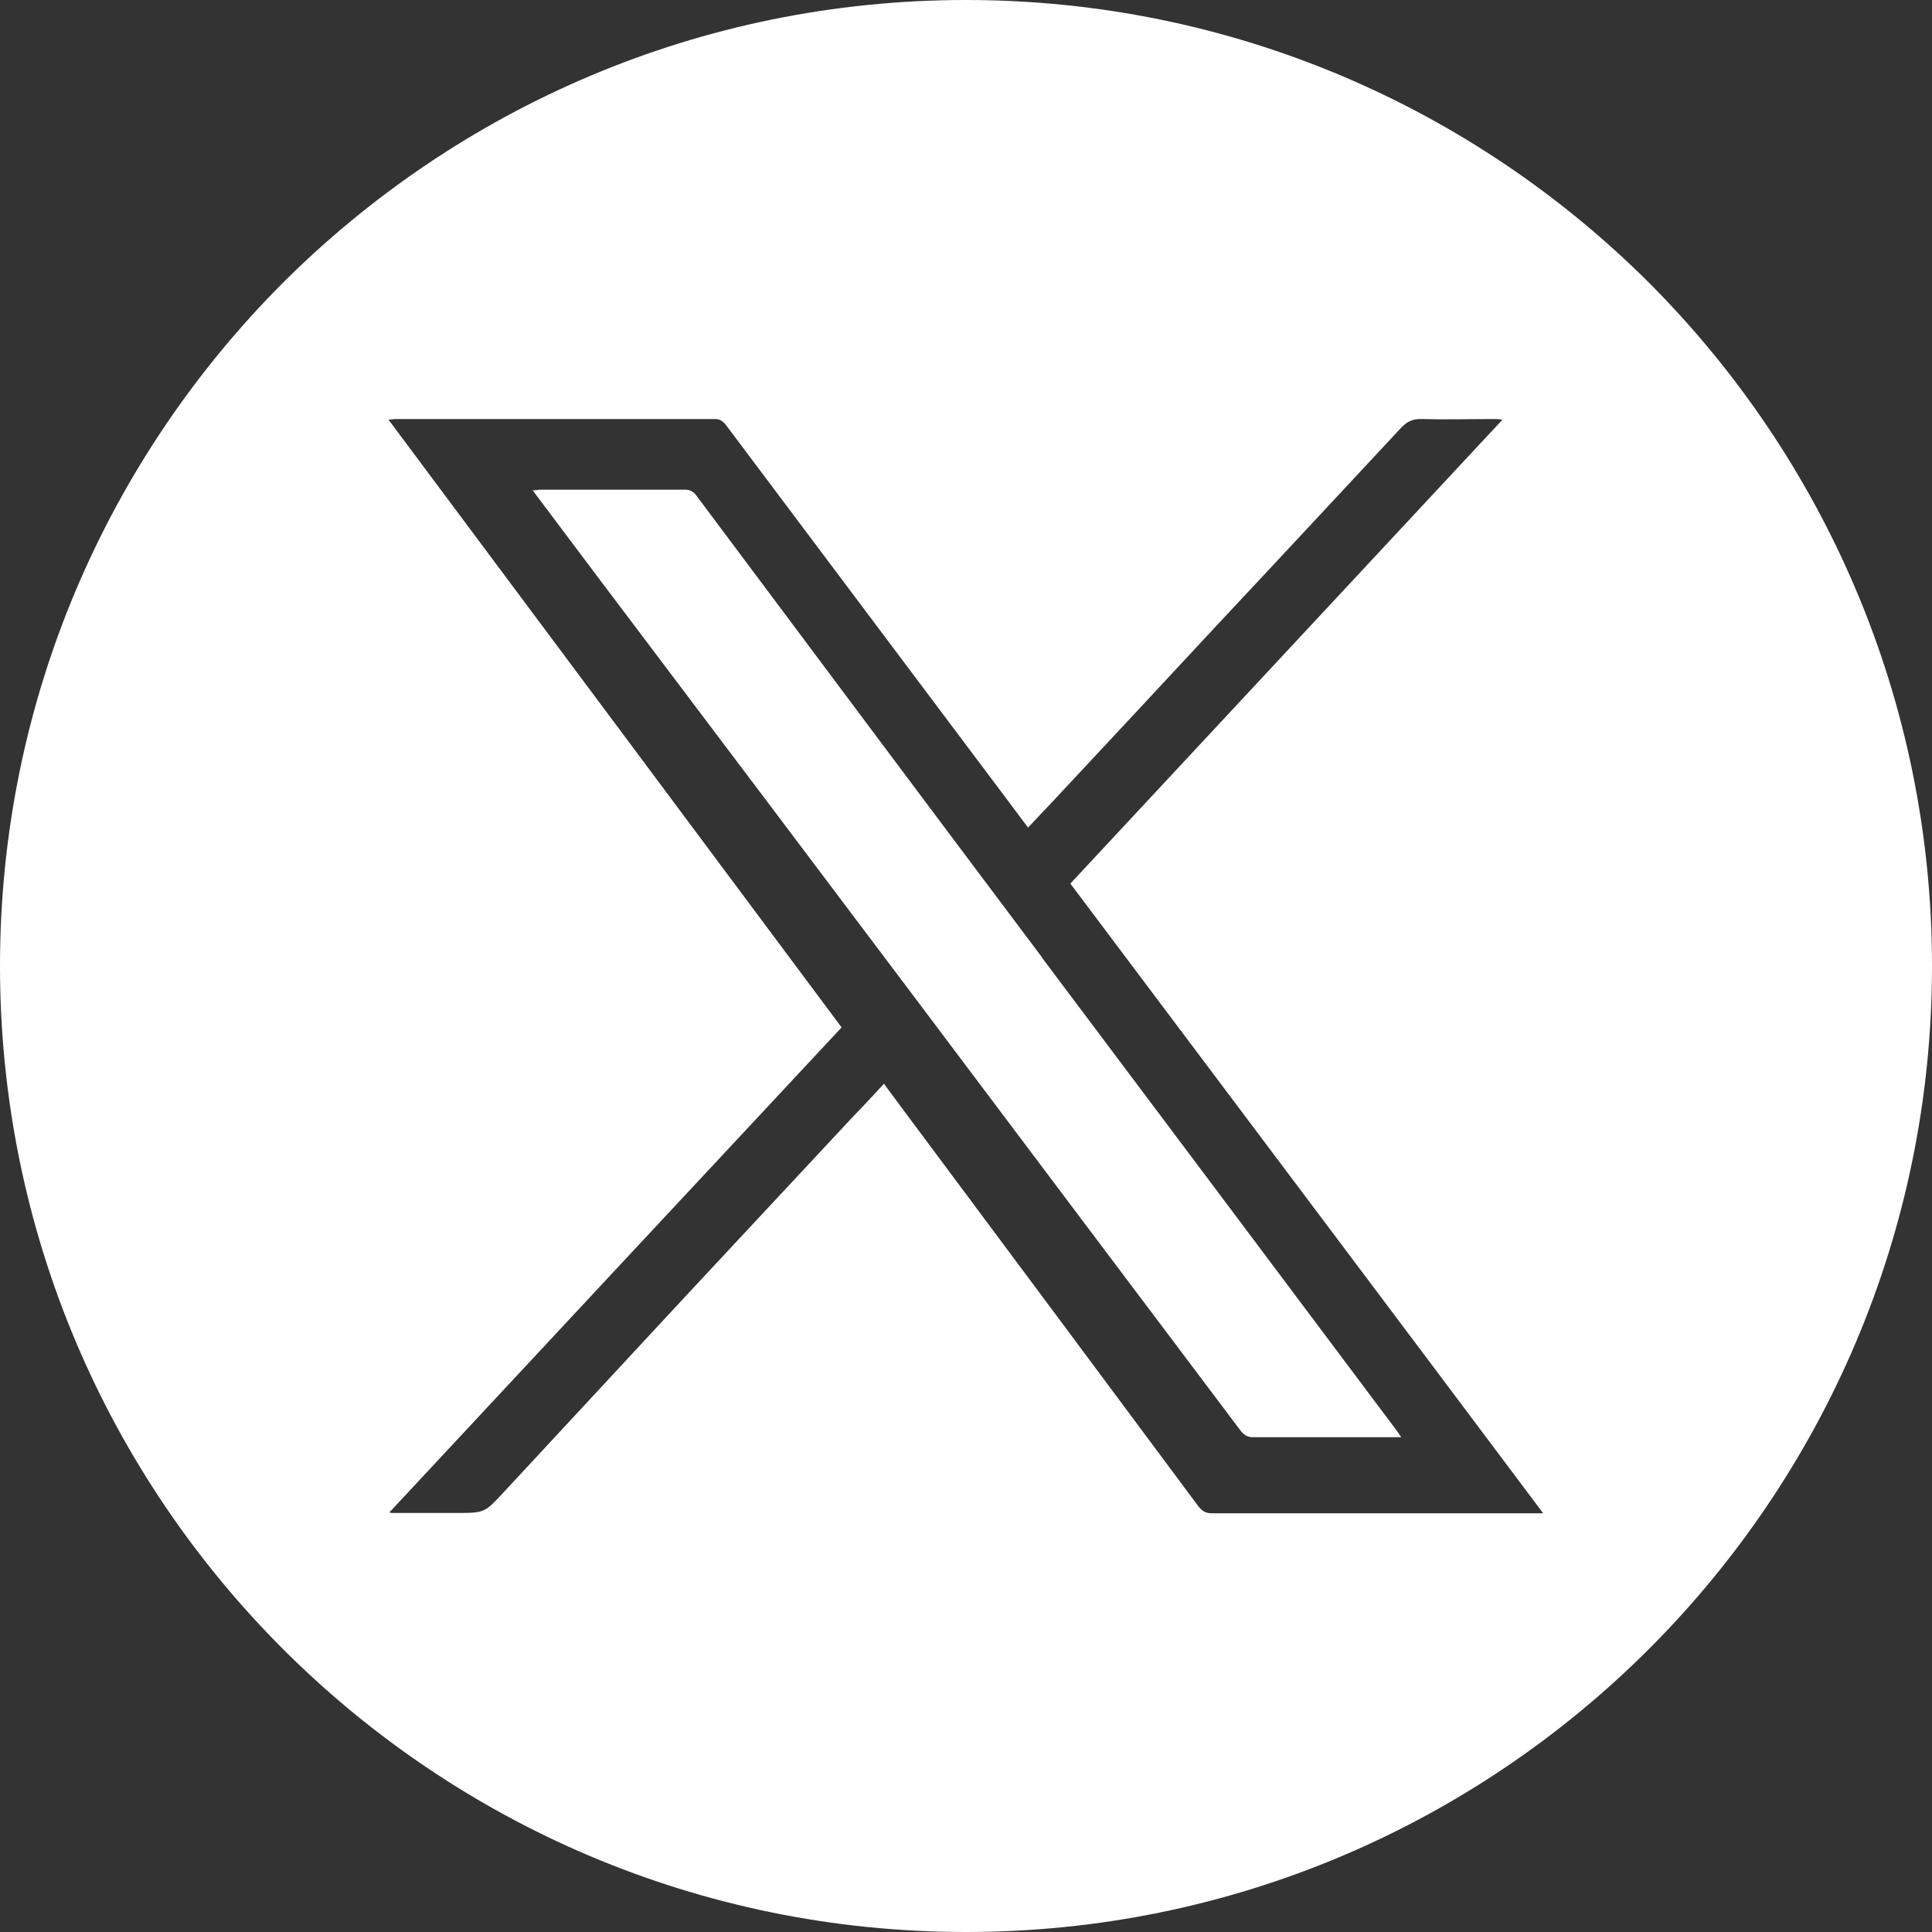
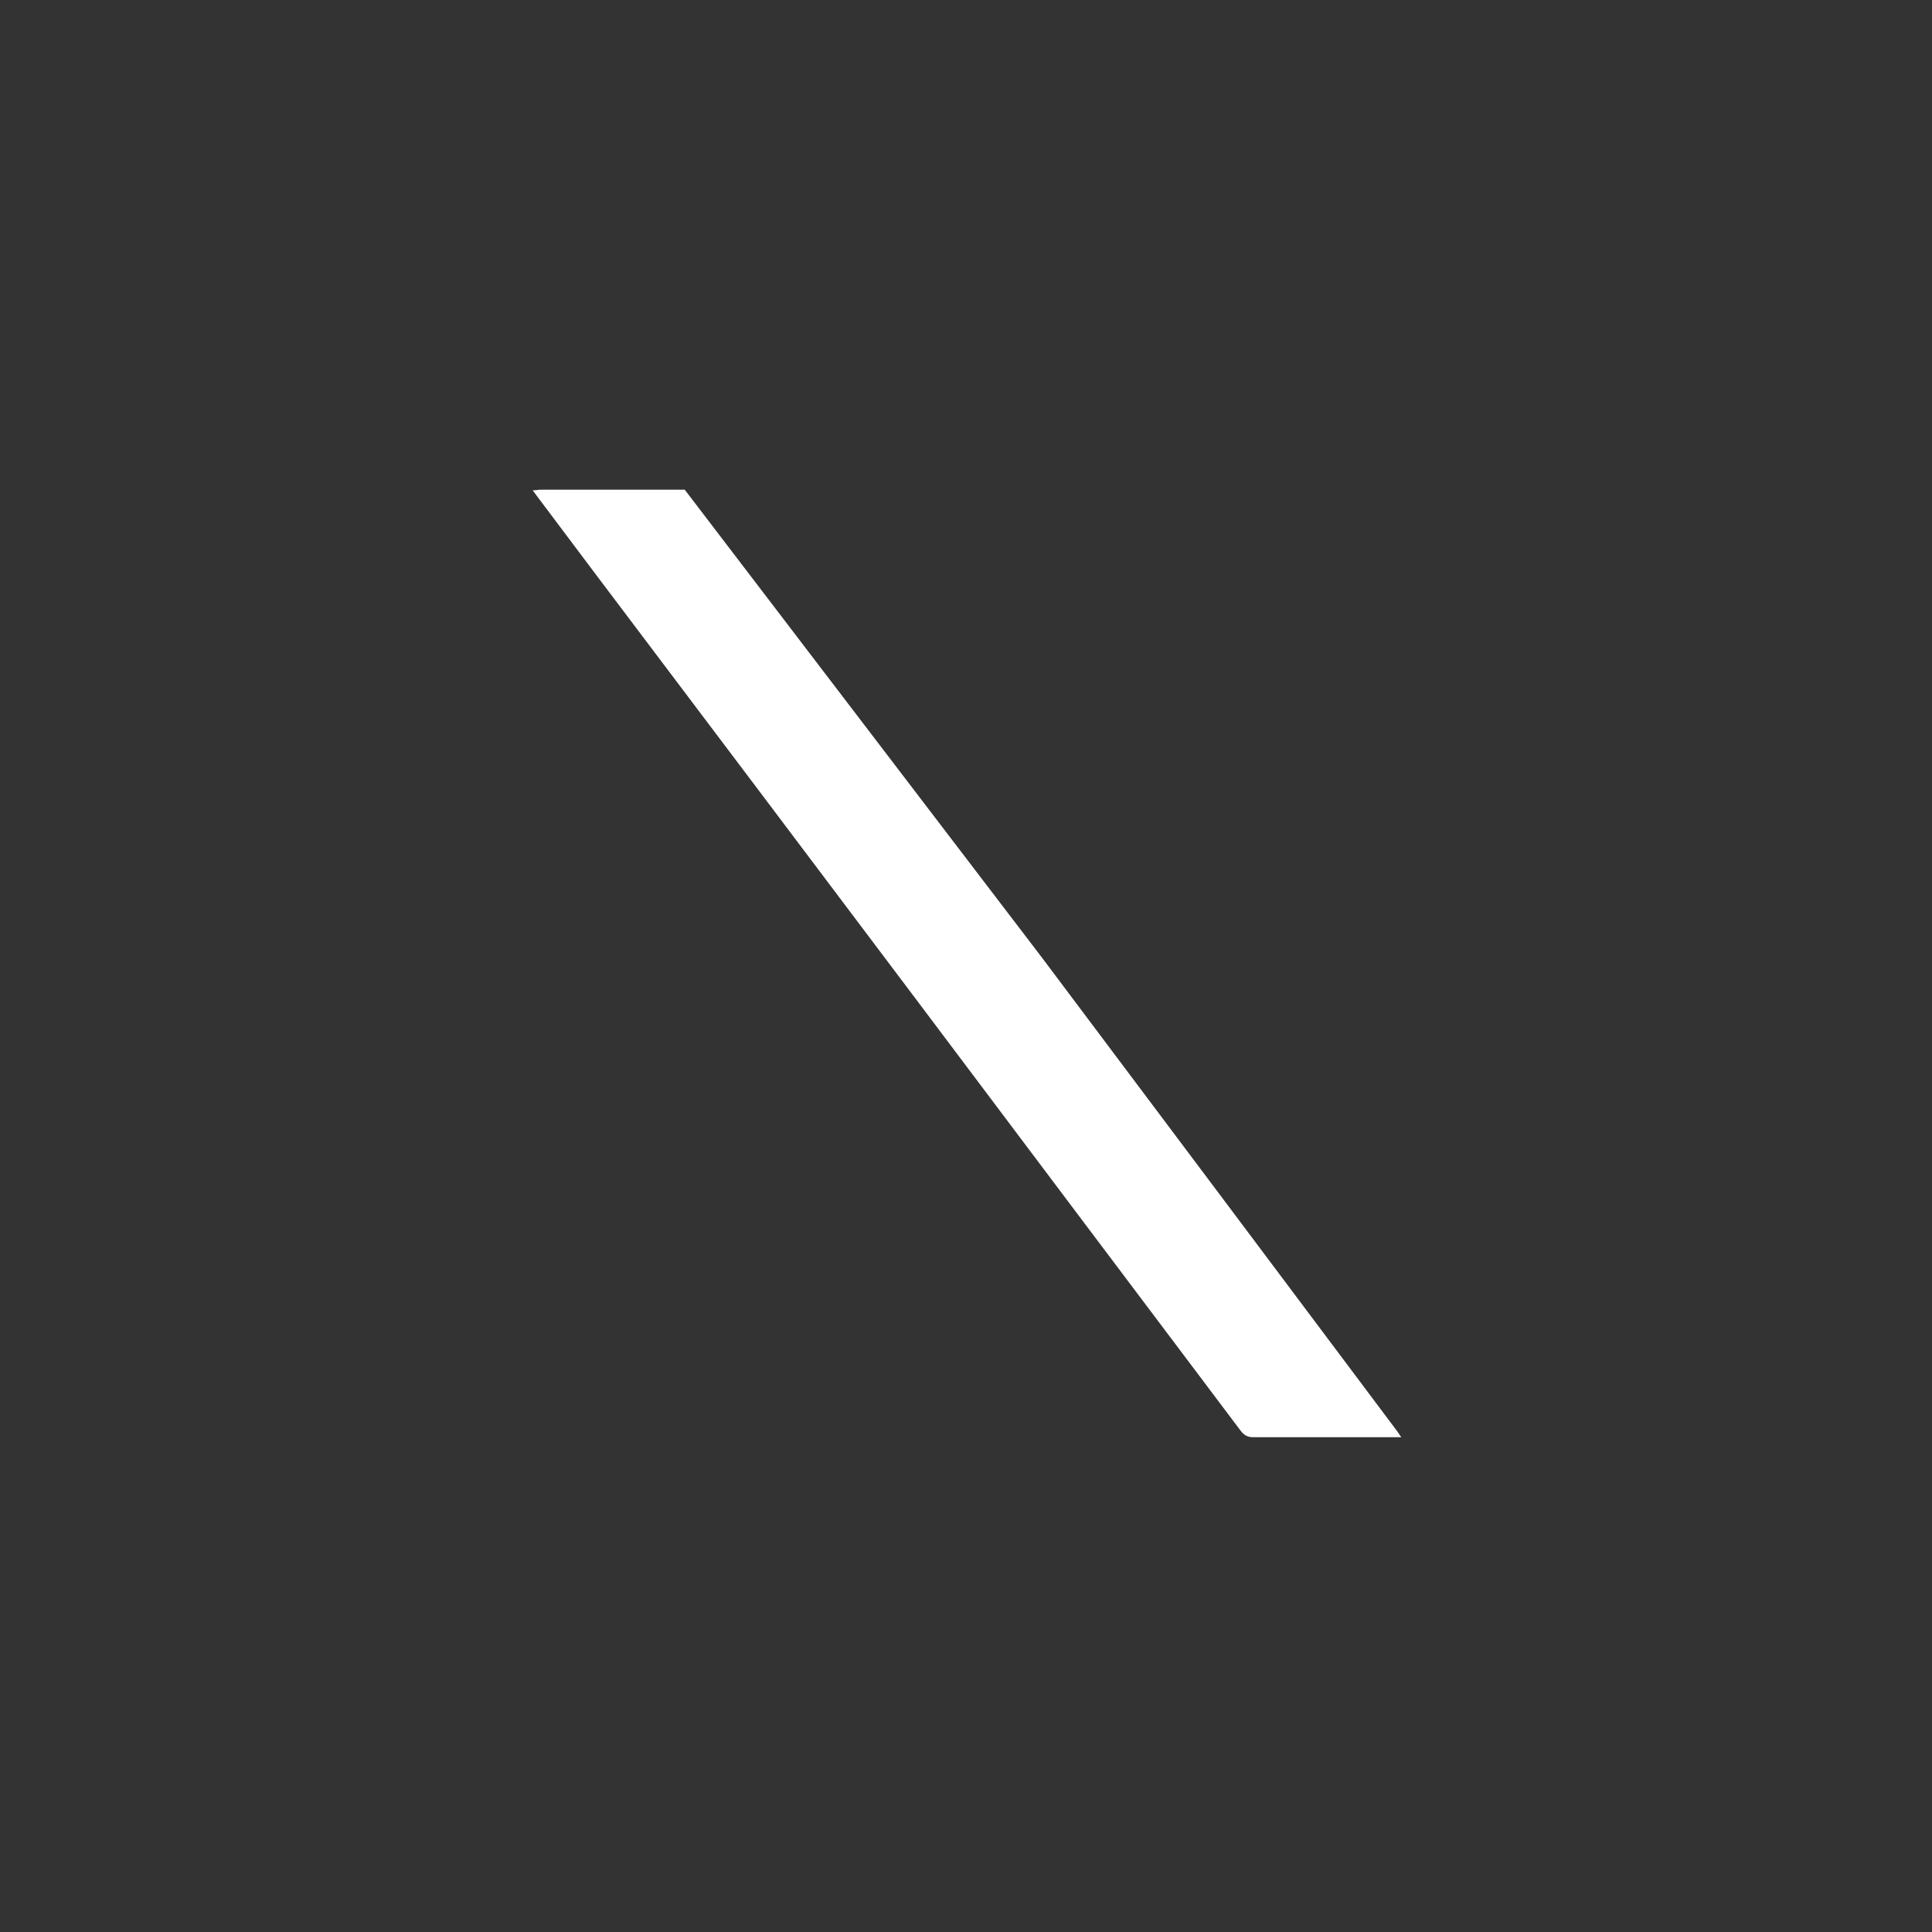
<svg xmlns="http://www.w3.org/2000/svg" id="Layer_2" data-name="Layer 2" viewBox="0 0 60.72 60.72">
  <rect x="0" y="0" width="60.72" height="60.72" fill="#333333" stroke="none" />
  <defs>
    <style>
      .cls-1 {
        fill: #fff;
        stroke-width: 0px;
      }
    </style>
  </defs>
  <g id="Layer_1-2" data-name="Layer 1">
    <g>
-       <path class="cls-1" d="M32.75,30.1c3.71,4.94,7.42,9.89,11.13,14.84.05.06.08.12.16.23h-.31c-1.45,0-2.89,0-4.34,0-.19,0-.3-.07-.41-.22-3.44-4.57-6.89-9.15-10.33-13.73-3.31-4.4-6.63-8.8-9.95-13.2-.64-.86-1.29-1.71-1.96-2.61.12,0,.19-.02.26-.02h4.52c.16,0,.27.05.37.19,3.62,4.84,7.23,9.68,10.86,14.51Z" />
-       <path class="cls-1" d="M51.83,8.89C46.33,3.4,38.74,0,30.36,0S14.39,3.4,8.89,8.89C3.4,14.39,0,21.98,0,30.36c0,16.77,13.6,30.36,30.36,30.36s30.36-13.6,30.36-30.36c0-8.38-3.4-15.97-8.89-21.47ZM48.2,47.56c-3.37,0-6.74,0-10.11,0-.19,0-.3-.06-.42-.21-2.86-3.85-5.73-7.7-8.59-11.54-.43-.58-.86-1.15-1.3-1.75-.35.39-.71.76-1.06,1.13-1.7,1.82-3.4,3.65-5.11,5.48-1.93,2.08-3.86,4.16-5.79,6.24-.59.63-.58.64-1.46.64-.68,0-1.36,0-2.04,0-.02,0-.03,0-.08-.02,4.74-5.09,9.47-10.16,14.21-15.24-4.74-6.36-9.48-12.72-14.24-19.1.09,0,.16-.02.22-.02,3.35,0,6.69,0,10.04,0,.16,0,.25.07.34.18,2.58,3.44,5.15,6.86,7.73,10.3.59.78,1.17,1.56,1.77,2.36.28-.3.56-.59.83-.88,1.68-1.8,3.37-3.61,5.05-5.42,1.95-2.08,3.89-4.17,5.84-6.26.19-.2.37-.29.64-.28.76.02,1.52,0,2.28,0,.07,0,.15,0,.27.02-4.54,4.87-9.05,9.72-13.58,14.58,4.94,6.58,9.89,13.16,14.86,19.79h-.3Z" />
+       <path class="cls-1" d="M32.75,30.1c3.71,4.94,7.42,9.89,11.13,14.84.05.06.08.12.16.23h-.31c-1.45,0-2.89,0-4.34,0-.19,0-.3-.07-.41-.22-3.44-4.57-6.89-9.15-10.33-13.73-3.31-4.4-6.63-8.8-9.95-13.2-.64-.86-1.29-1.71-1.96-2.61.12,0,.19-.02.26-.02h4.52Z" />
    </g>
  </g>
</svg>